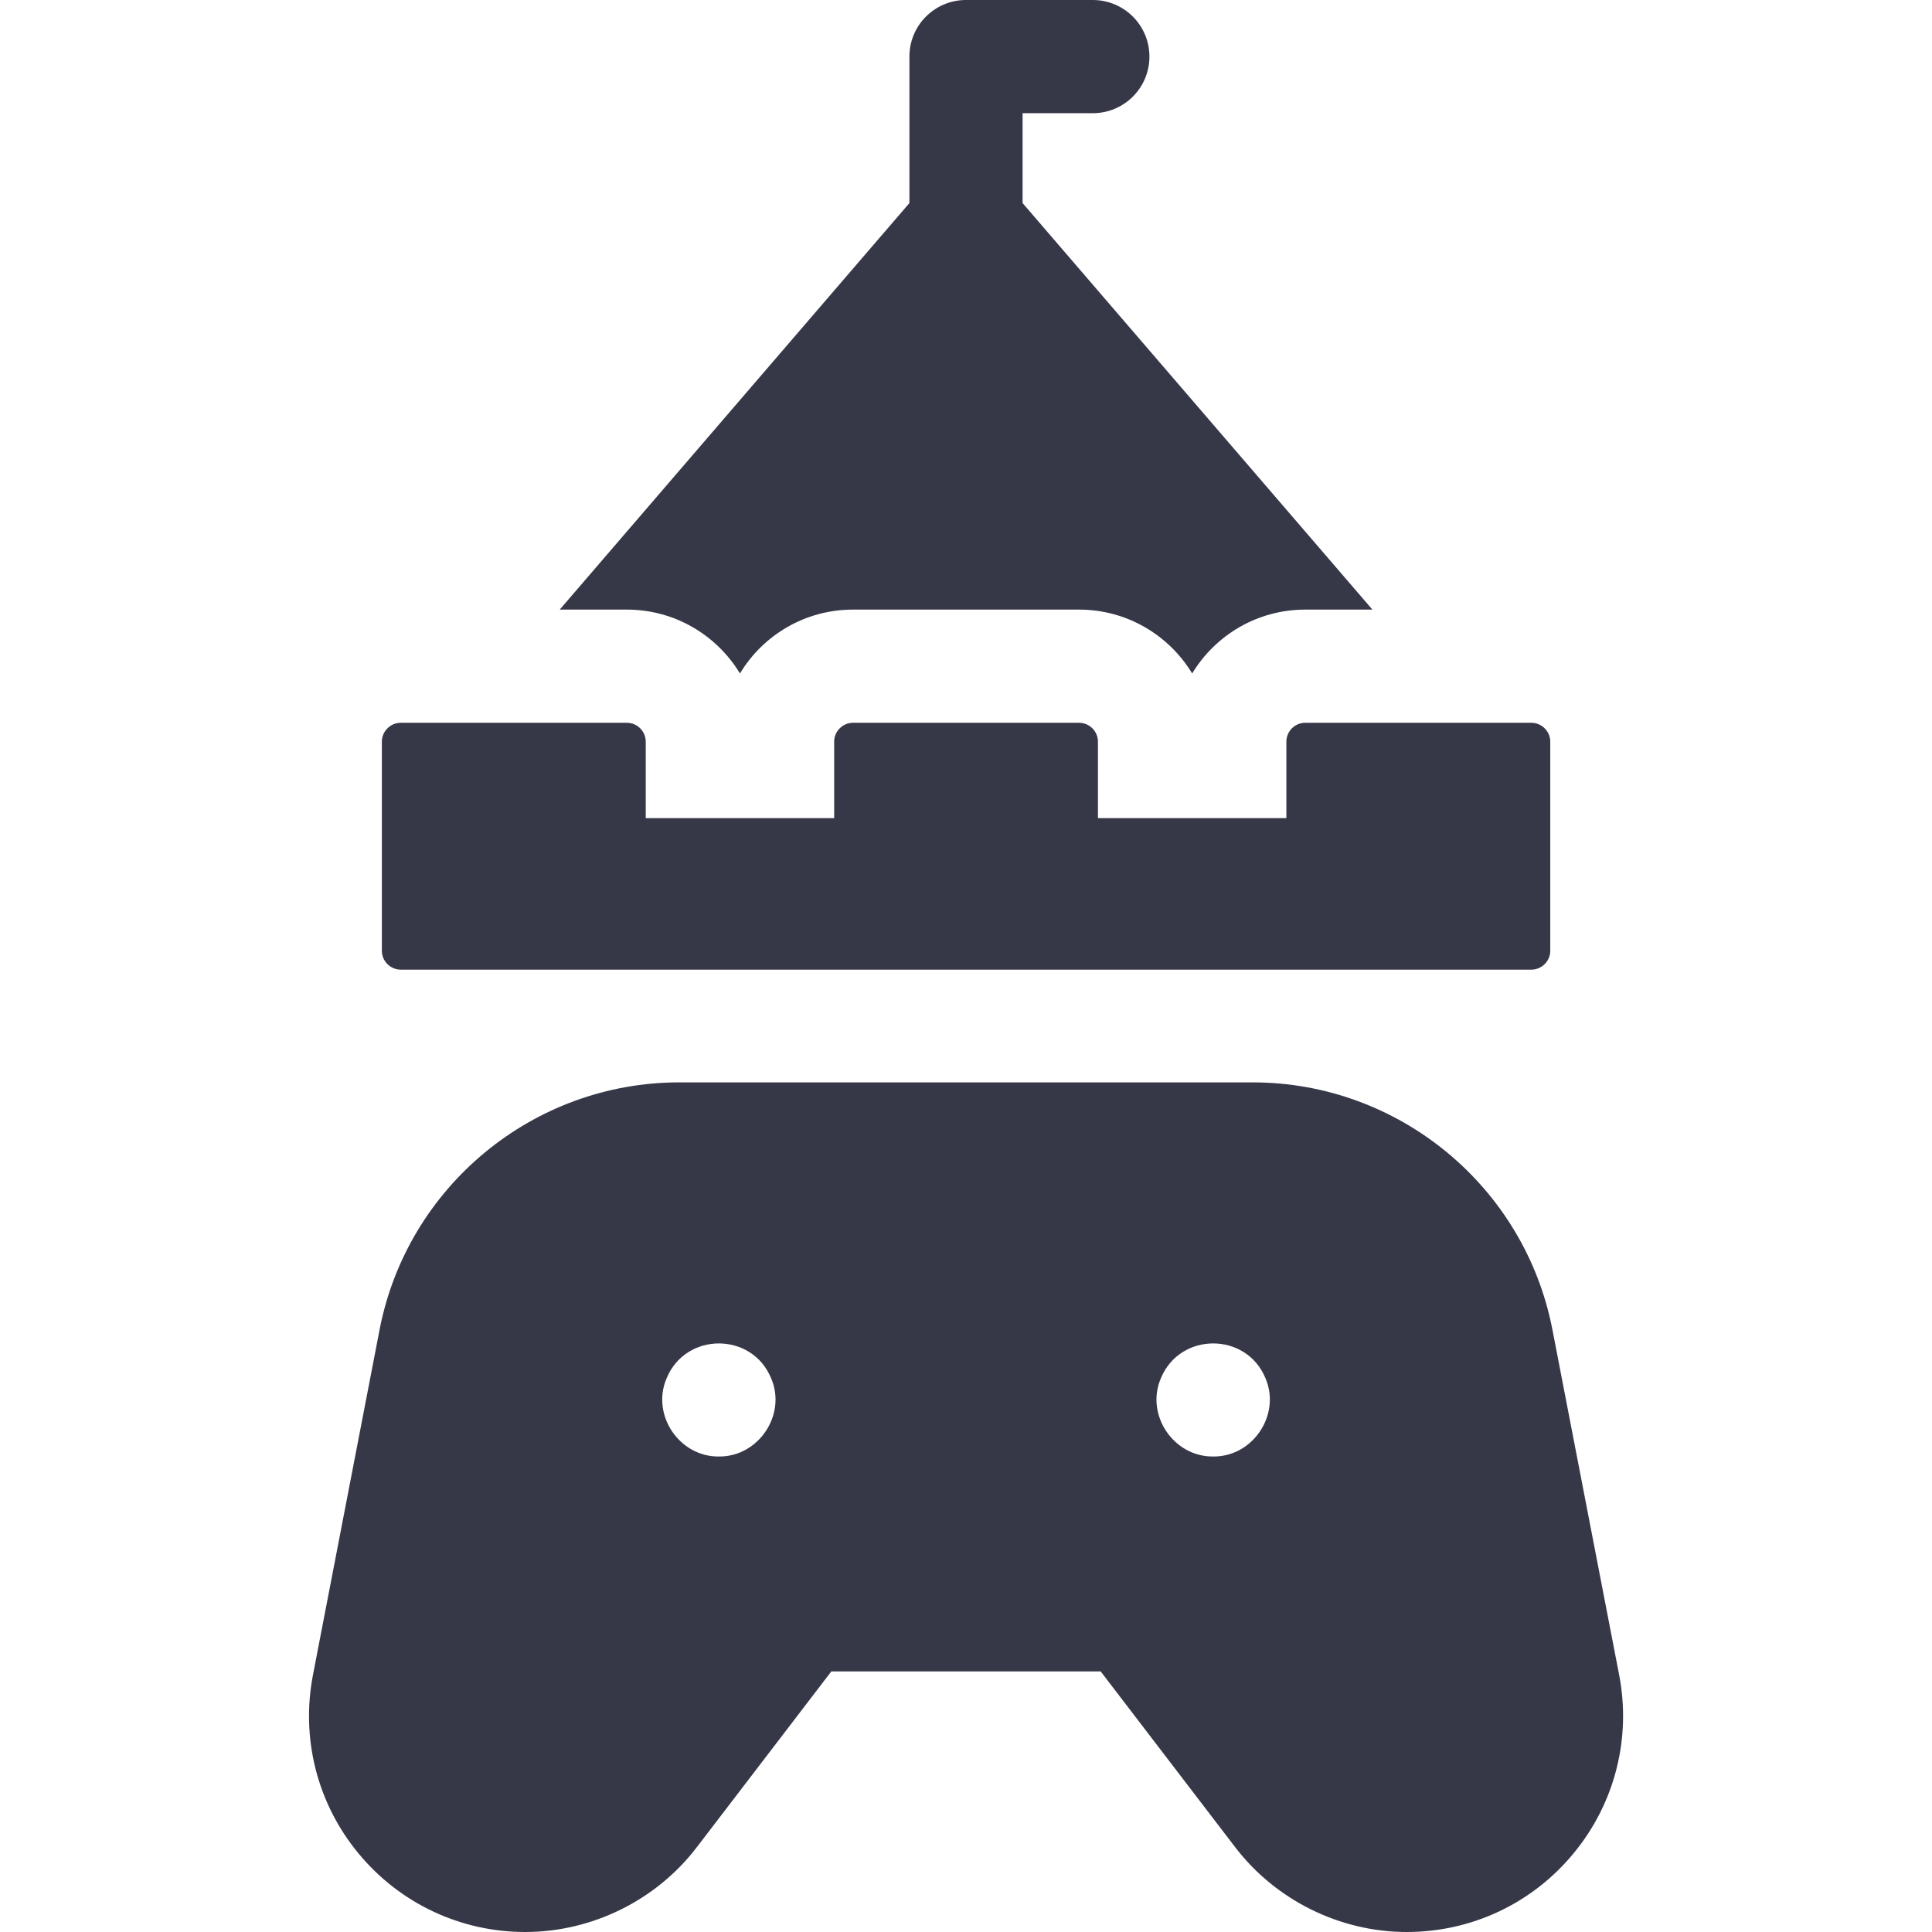
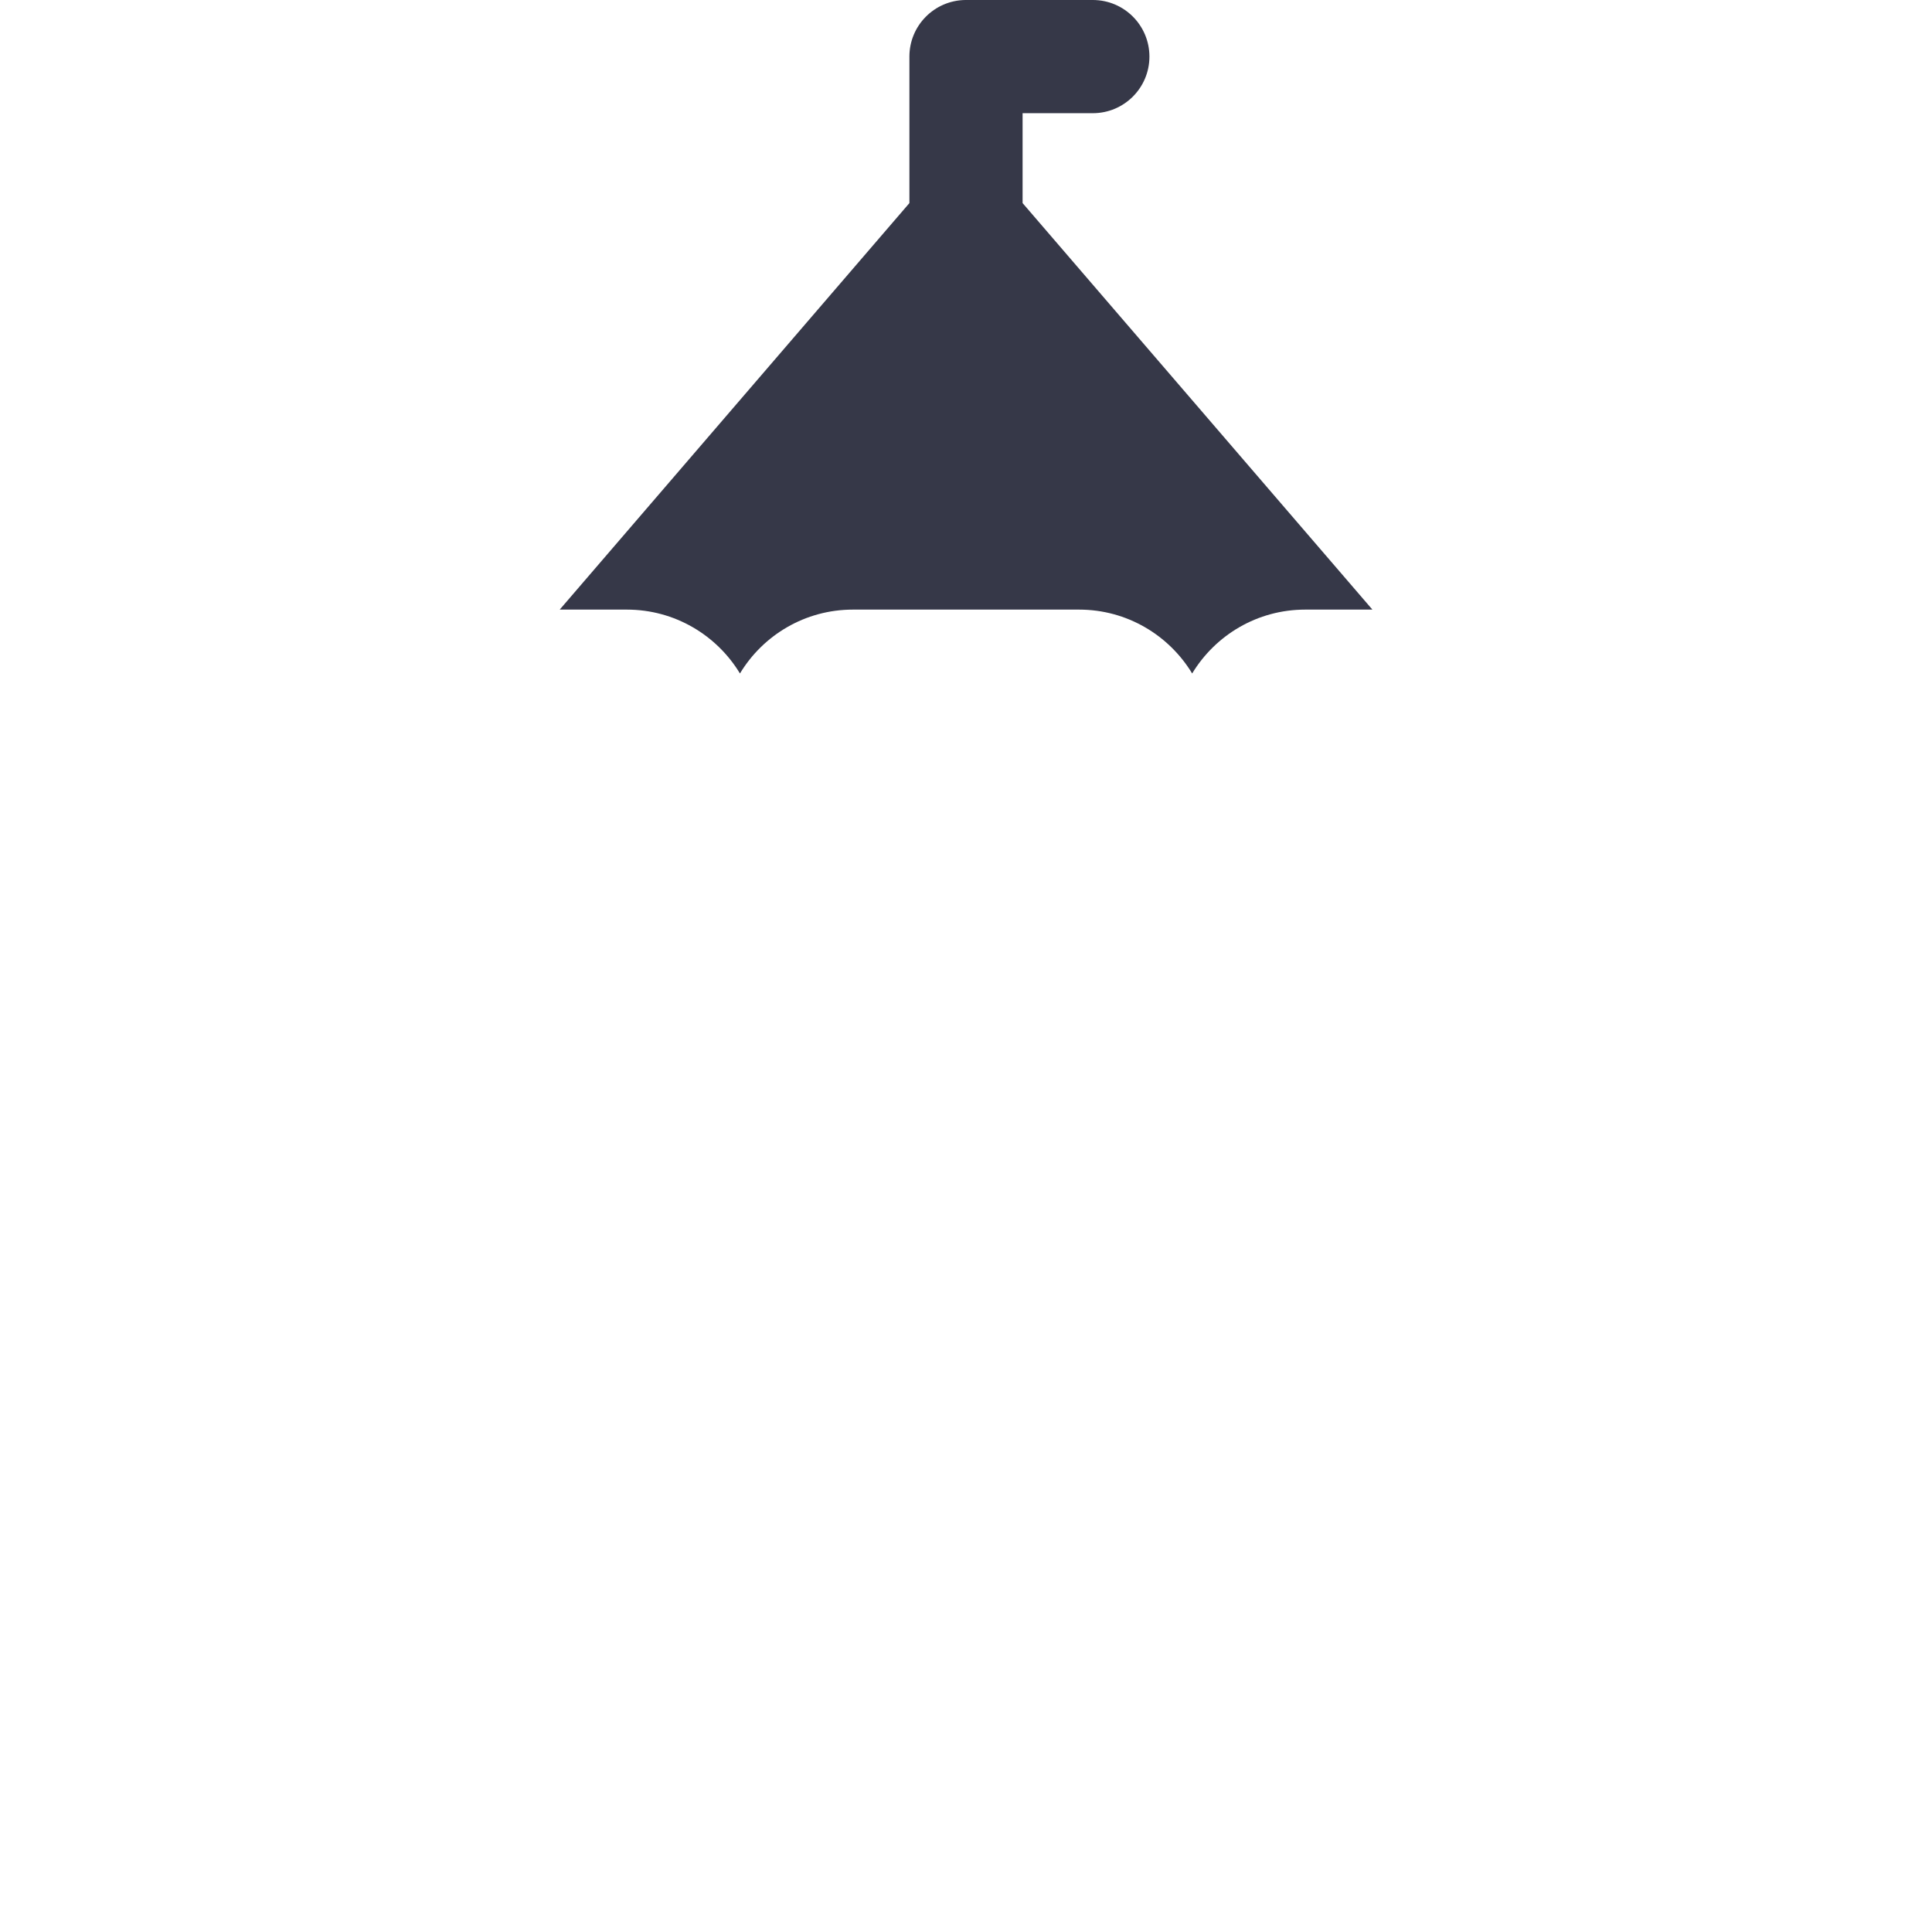
<svg xmlns="http://www.w3.org/2000/svg" width="17" height="17" viewBox="0 0 17 17" fill="none">
-   <path d="M14.247 14.737L13.66 11.7C13.416 10.439 12.307 9.524 11.023 9.524H5.977C4.693 9.524 3.584 10.439 3.34 11.7L2.754 14.737C2.646 15.296 2.791 15.869 3.154 16.308C3.517 16.748 4.052 17 4.621 17C5.21 17 5.775 16.721 6.132 16.253L7.315 14.707H9.685L10.868 16.253C11.226 16.721 11.79 17 12.379 17C12.949 17 13.484 16.748 13.846 16.308C14.209 15.869 14.355 15.296 14.247 14.737ZM6.325 12.816C5.977 12.82 5.727 12.448 5.866 12.127C6.034 11.719 6.617 11.719 6.785 12.127C6.924 12.448 6.674 12.82 6.325 12.816ZM10.675 12.816C10.326 12.82 10.076 12.448 10.215 12.127C10.383 11.719 10.967 11.719 11.135 12.127C11.273 12.448 11.024 12.82 10.675 12.816Z" fill="#363848" />
  <path d="M5.516 5.364C5.937 5.364 6.307 5.589 6.511 5.926C6.714 5.589 7.084 5.364 7.505 5.364H9.495C9.916 5.364 10.286 5.589 10.49 5.926C10.694 5.589 11.063 5.364 11.485 5.364H12.076L8.998 1.787V0.996H9.616C9.891 0.996 10.114 0.773 10.114 0.498C10.114 0.223 9.891 0 9.616 0H8.496C8.495 0 8.494 0 8.493 0C8.221 0.004 8.002 0.225 8.002 0.498V1.787L4.925 5.364L5.516 5.364Z" fill="#363848" />
-   <path d="M3.526 8.532H13.475C13.566 8.532 13.641 8.457 13.641 8.366V6.526C13.641 6.435 13.566 6.36 13.475 6.36H11.485C11.393 6.36 11.319 6.435 11.319 6.526V7.199H9.661V6.526C9.661 6.435 9.587 6.36 9.495 6.36H7.506C7.414 6.36 7.34 6.435 7.34 6.526V7.199H5.682V6.526C5.682 6.435 5.608 6.36 5.516 6.36H3.526C3.435 6.36 3.36 6.435 3.36 6.526V8.366C3.36 8.457 3.435 8.532 3.526 8.532Z" fill="#363848" />
</svg>